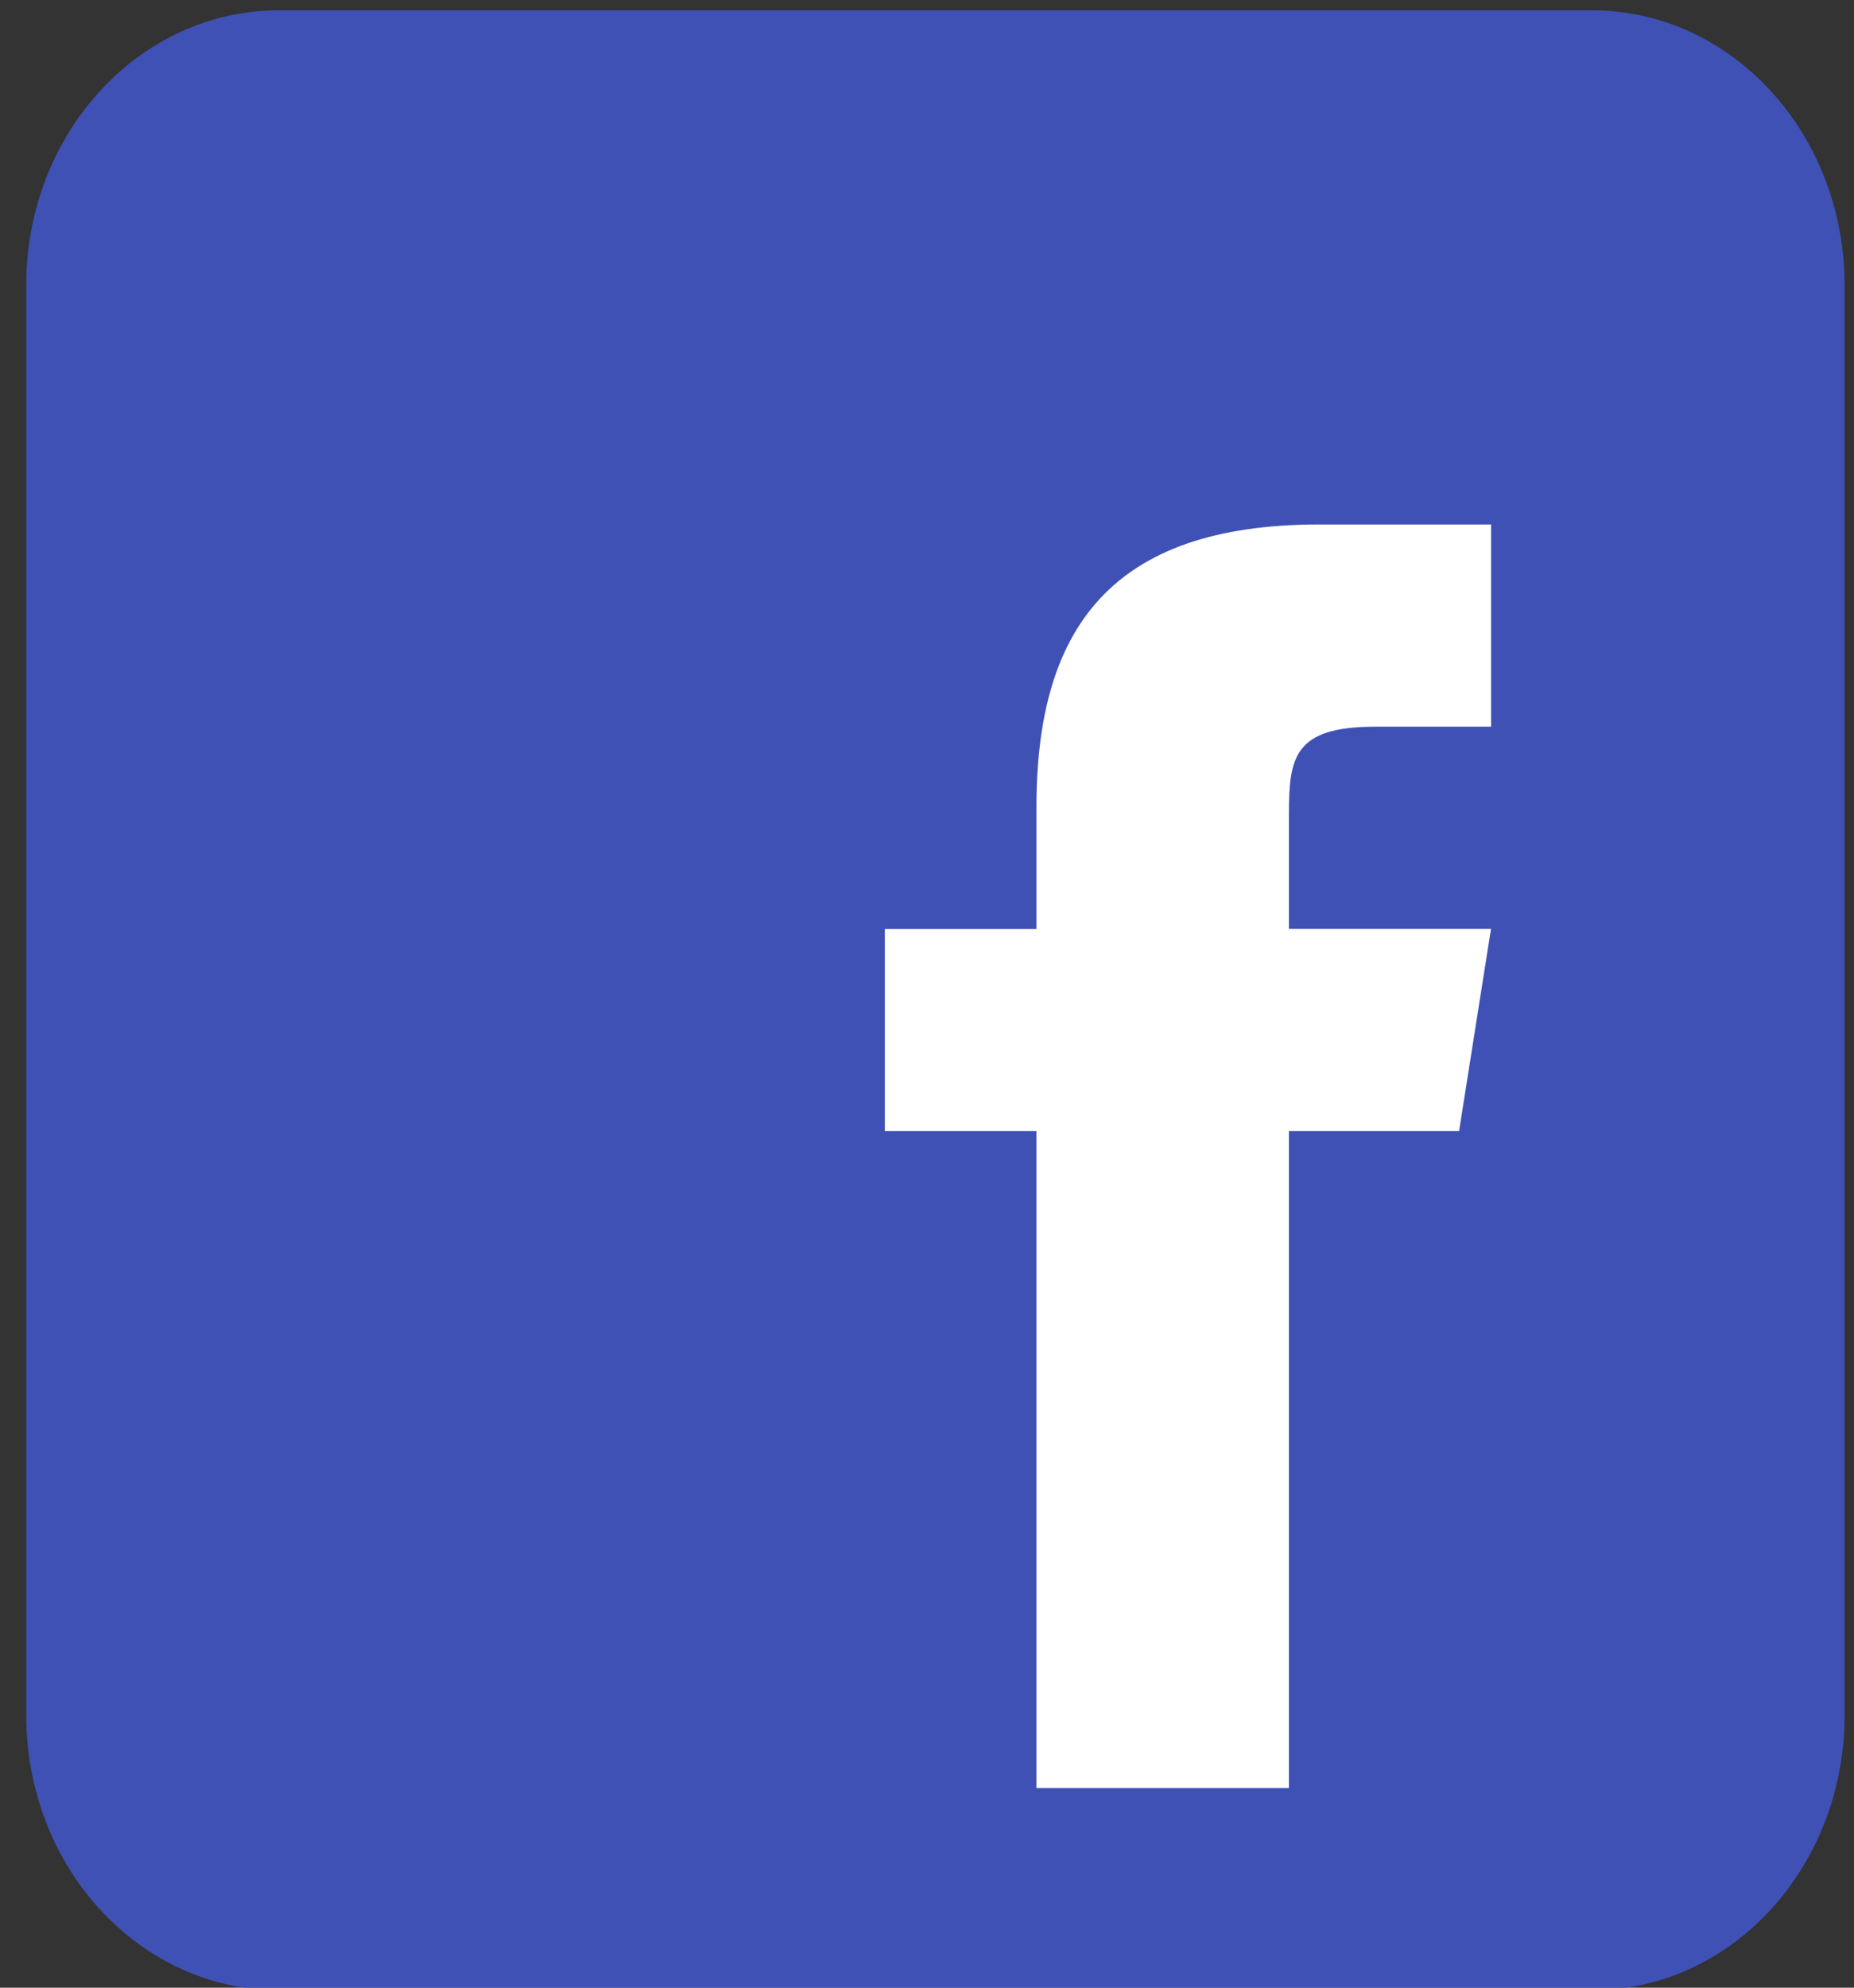
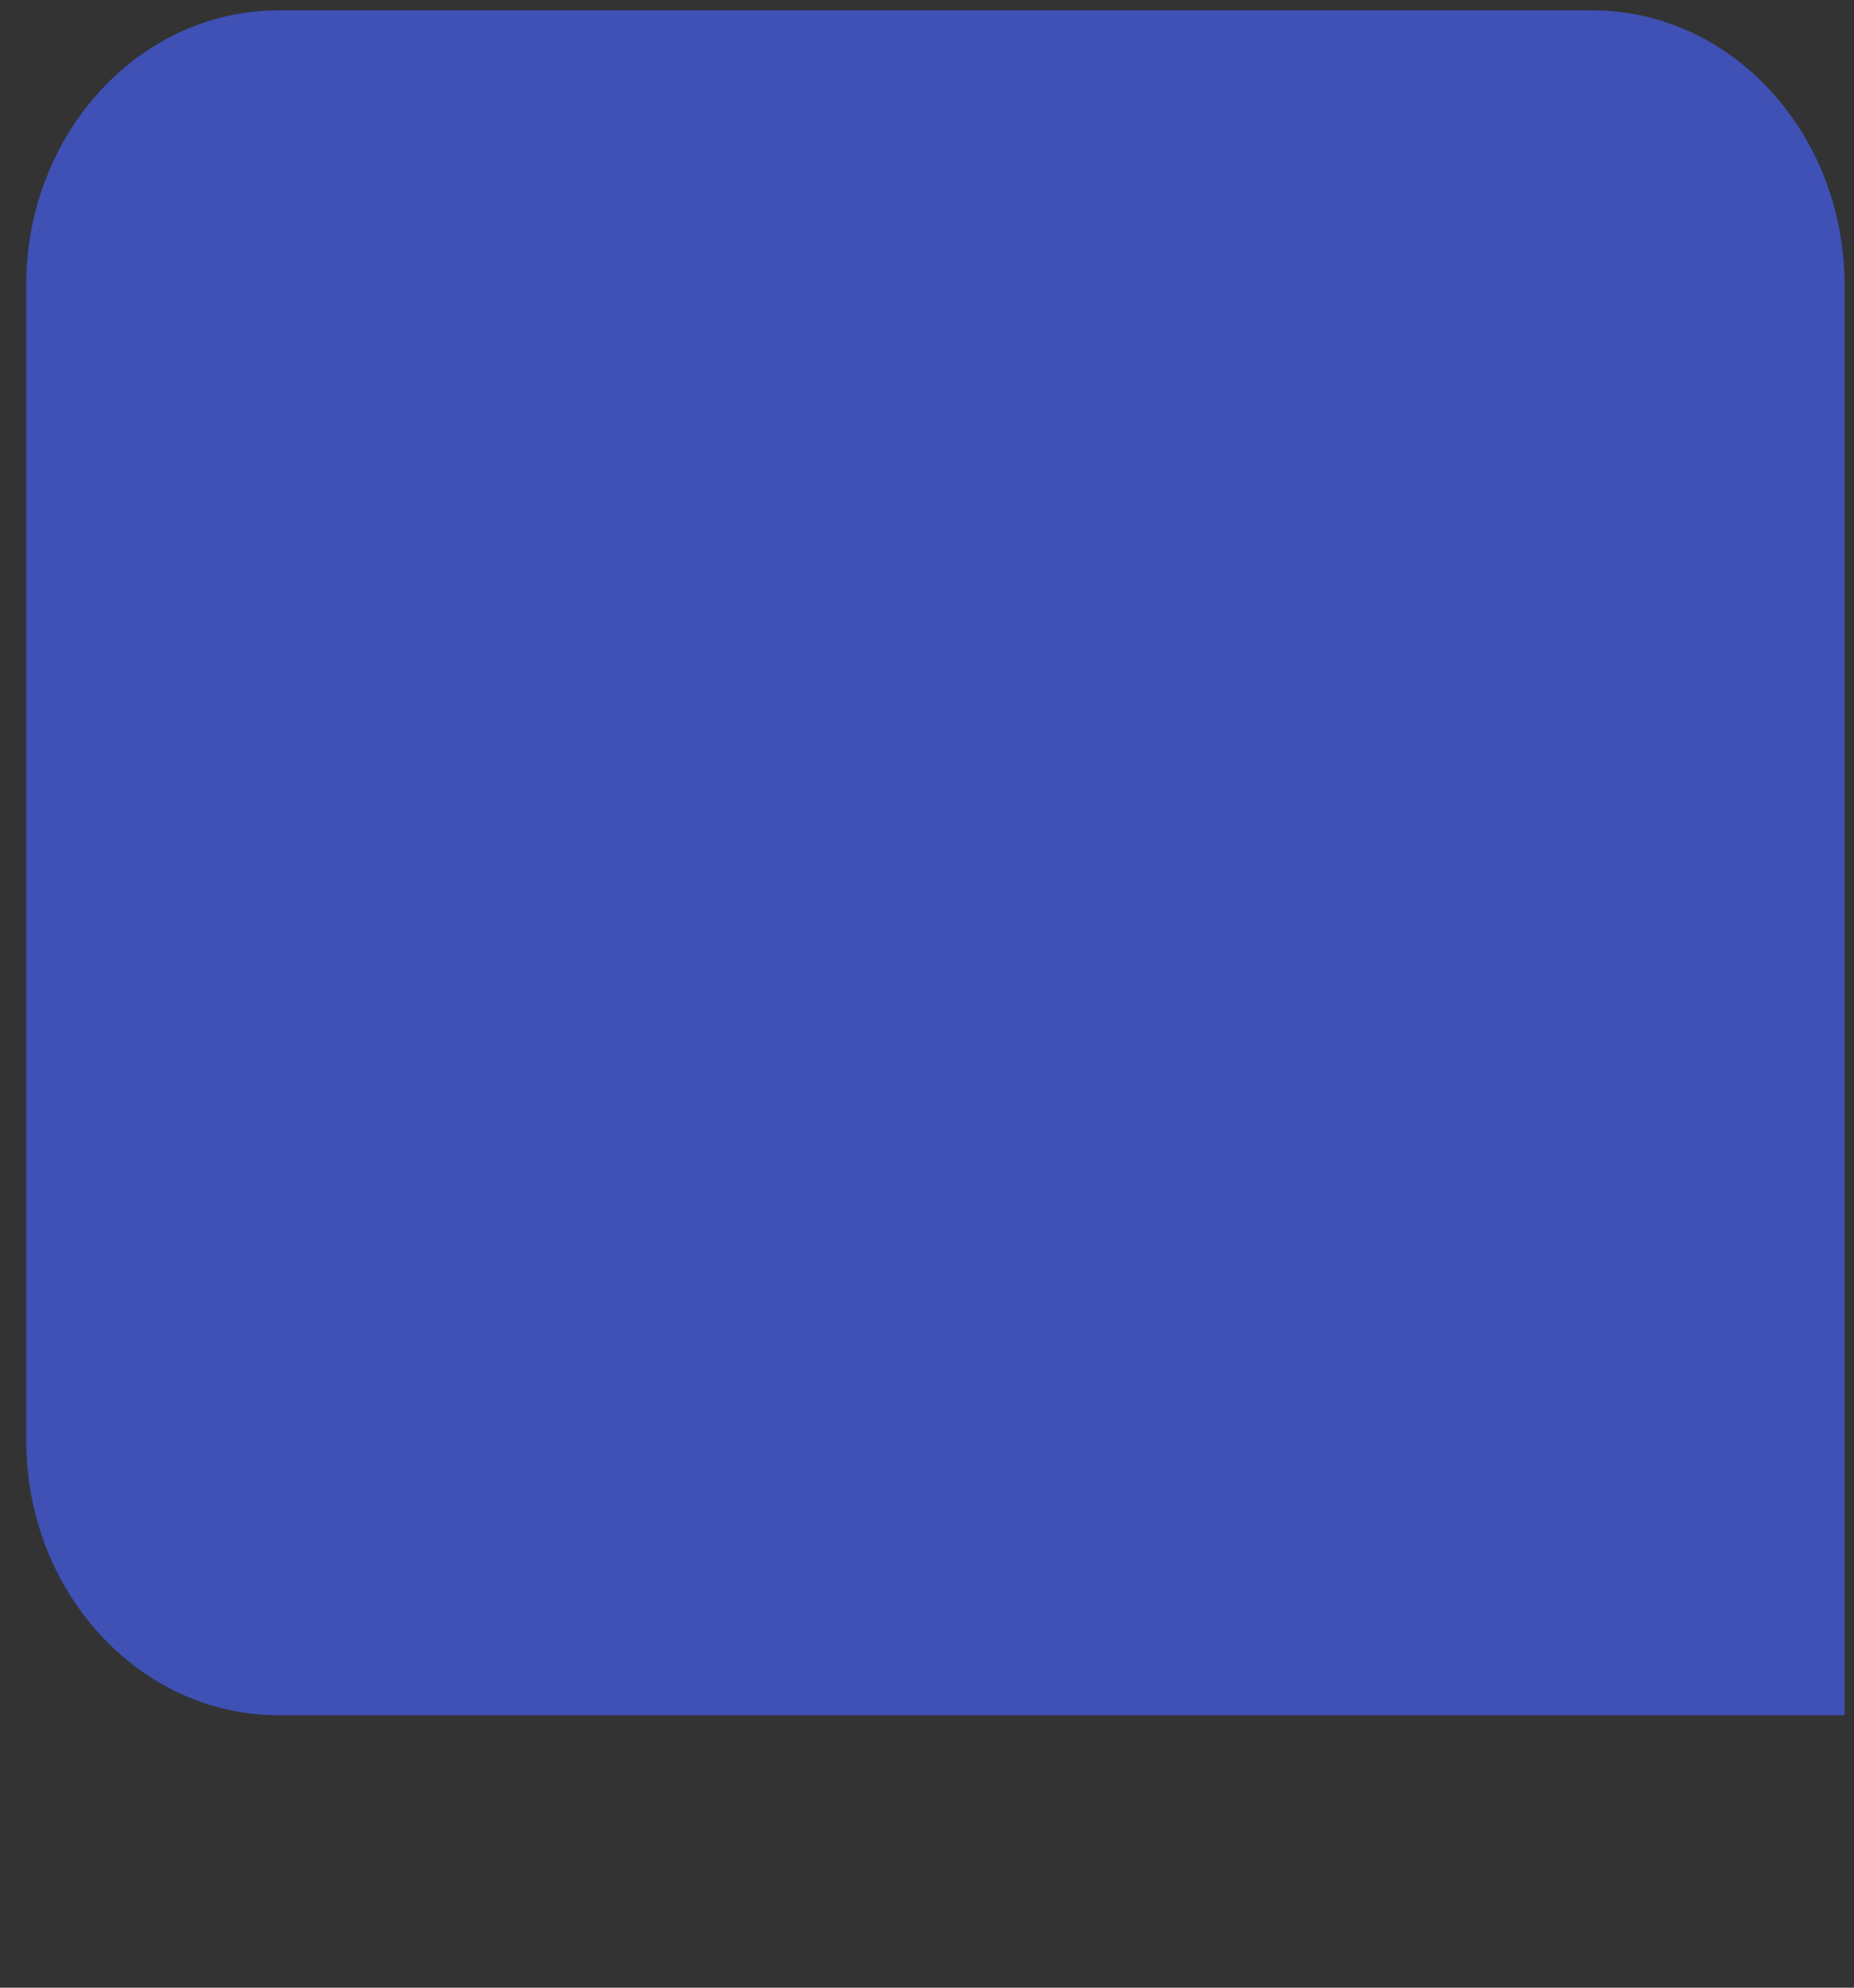
<svg xmlns="http://www.w3.org/2000/svg" width="28" height="30" viewBox="0 0 28 30">
  <rect x="0" y="0" width="28" height="30" fill="#333333" stroke="none" />
-   <path fill="#3f51b5" d="M27.858 25.888c0 2.293-1.707 4.15-3.814 4.15H4.21c-2.106 0-3.814-1.857-3.814-4.15V4.306c0-2.293 1.708-4.15 3.814-4.15h19.834c2.107 0 3.814 1.857 3.814 4.15z" />
-   <path fill="#fff" d="M22.036 17.07h-2.57v9.917h-3.813V17.07h-2.29v-3.05h2.29v-1.84c0-2.676 1.113-4.264 4.266-4.264h2.6v3.052h-1.746c-1.227 0-1.307.457-1.307 1.314v1.737h3.052z" />
+   <path fill="#3f51b5" d="M27.858 25.888H4.21c-2.106 0-3.814-1.857-3.814-4.15V4.306c0-2.293 1.708-4.15 3.814-4.15h19.834c2.107 0 3.814 1.857 3.814 4.15z" />
</svg>